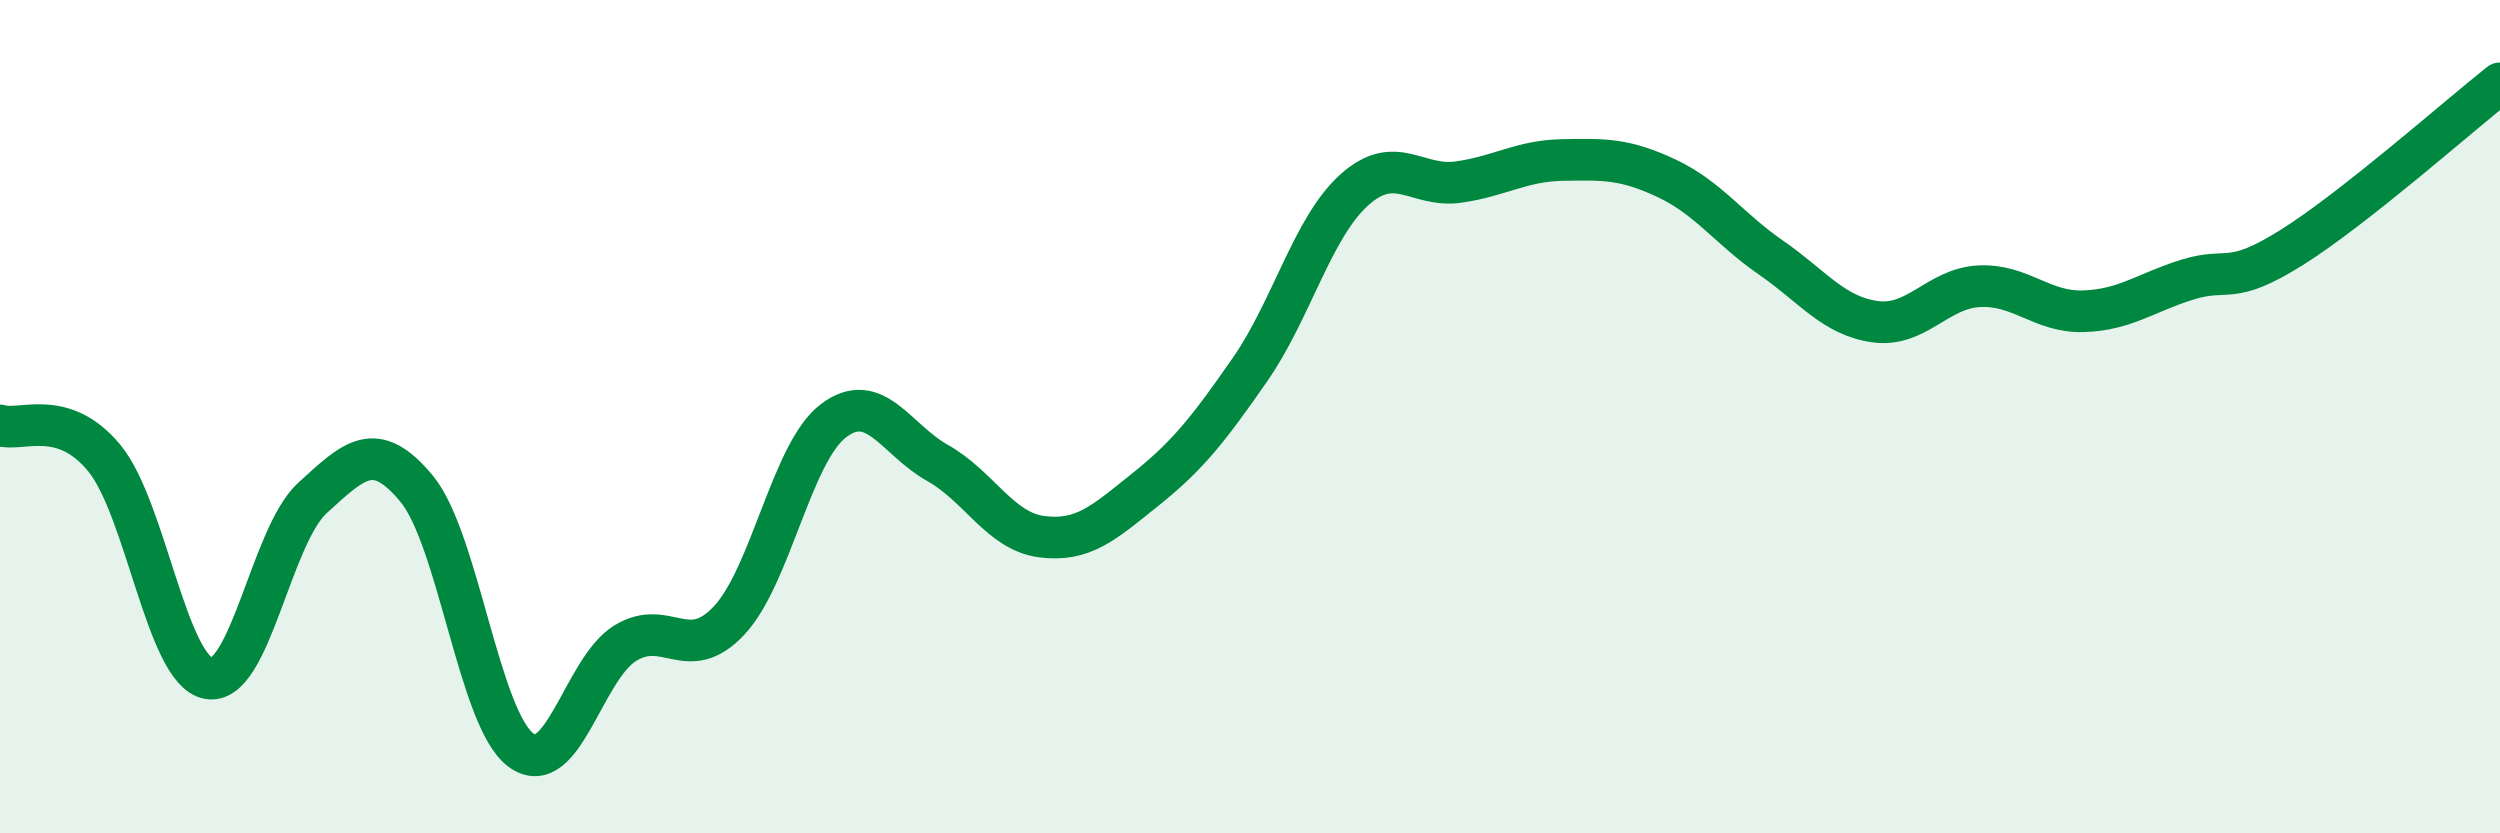
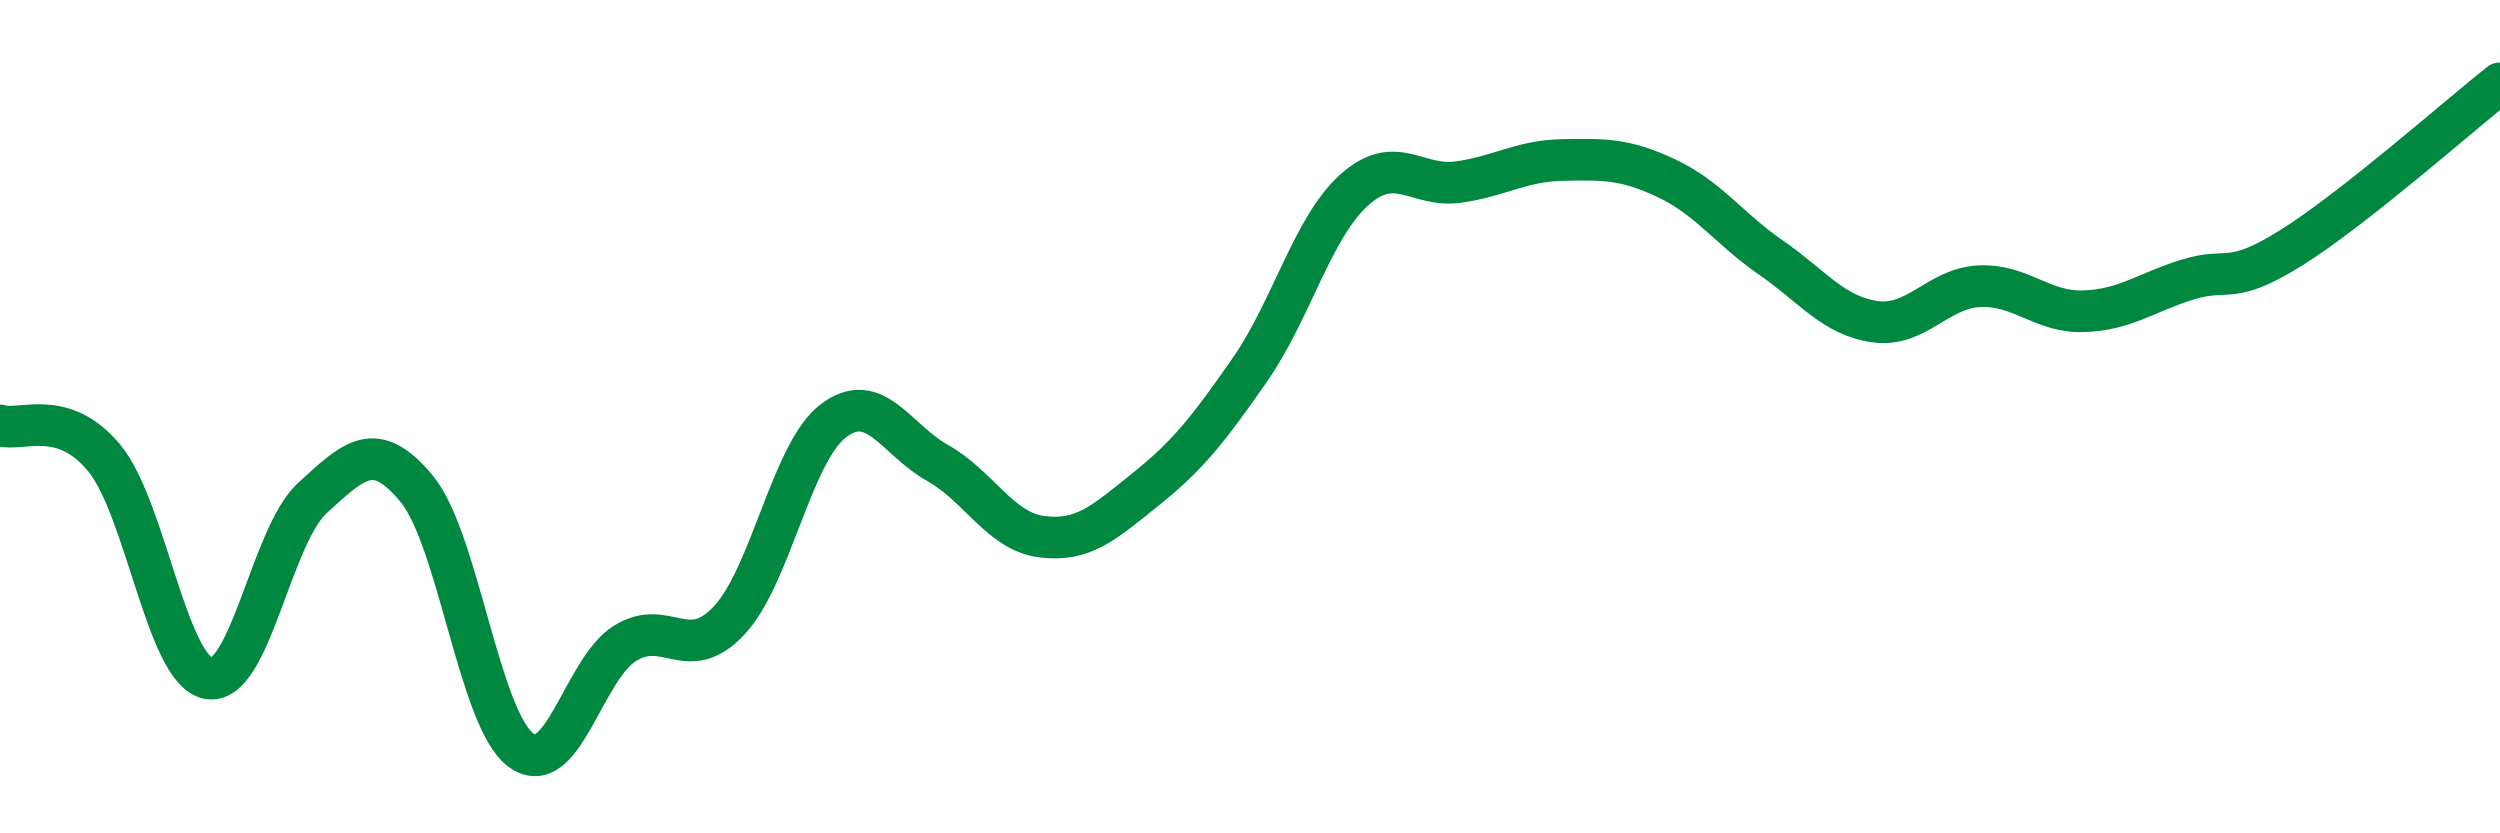
<svg xmlns="http://www.w3.org/2000/svg" width="60" height="20" viewBox="0 0 60 20">
-   <path d="M 0,10.21 C 0.5,10.37 1.5,9.78 2.5,10.99 C 3.5,12.2 4,16.09 5,16.28 C 6,16.47 6.5,12.86 7.5,11.95 C 8.5,11.04 9,10.52 10,11.73 C 11,12.94 11.5,17.26 12.5,18 C 13.5,18.74 14,16.06 15,15.44 C 16,14.82 16.5,15.96 17.5,14.89 C 18.5,13.82 19,10.86 20,10.1 C 21,9.34 21.5,10.55 22.5,11.11 C 23.5,11.67 24,12.75 25,12.88 C 26,13.01 26.5,12.54 27.5,11.74 C 28.5,10.94 29,10.31 30,8.87 C 31,7.43 31.5,5.46 32.5,4.56 C 33.5,3.66 34,4.51 35,4.37 C 36,4.23 36.5,3.86 37.5,3.84 C 38.5,3.82 39,3.81 40,4.28 C 41,4.75 41.5,5.49 42.5,6.18 C 43.5,6.87 44,7.58 45,7.72 C 46,7.86 46.5,6.92 47.5,6.87 C 48.5,6.82 49,7.5 50,7.47 C 51,7.44 51.5,7.02 52.5,6.71 C 53.5,6.4 53.5,6.88 55,5.94 C 56.5,5 59,2.79 60,2L60 20L0 20Z" fill="#008740" opacity="0.1" stroke-linecap="round" stroke-linejoin="round" />
  <path d="M 0,10.21 C 0.5,10.37 1.5,9.78 2.5,10.99 C 3.5,12.2 4,16.09 5,16.28 C 6,16.47 6.5,12.86 7.5,11.95 C 8.5,11.04 9,10.52 10,11.73 C 11,12.94 11.5,17.26 12.5,18 C 13.5,18.74 14,16.06 15,15.44 C 16,14.82 16.5,15.96 17.5,14.89 C 18.5,13.82 19,10.86 20,10.1 C 21,9.34 21.5,10.55 22.5,11.11 C 23.5,11.67 24,12.75 25,12.88 C 26,13.01 26.5,12.54 27.5,11.74 C 28.5,10.94 29,10.31 30,8.87 C 31,7.43 31.5,5.46 32.5,4.56 C 33.5,3.66 34,4.51 35,4.37 C 36,4.23 36.5,3.86 37.5,3.84 C 38.5,3.82 39,3.81 40,4.28 C 41,4.75 41.5,5.49 42.5,6.18 C 43.5,6.87 44,7.58 45,7.72 C 46,7.86 46.5,6.92 47.5,6.87 C 48.5,6.82 49,7.5 50,7.47 C 51,7.44 51.5,7.02 52.5,6.71 C 53.5,6.4 53.5,6.88 55,5.94 C 56.5,5 59,2.79 60,2" stroke="#008740" stroke-width="1" fill="none" stroke-linecap="round" stroke-linejoin="round" />
</svg>